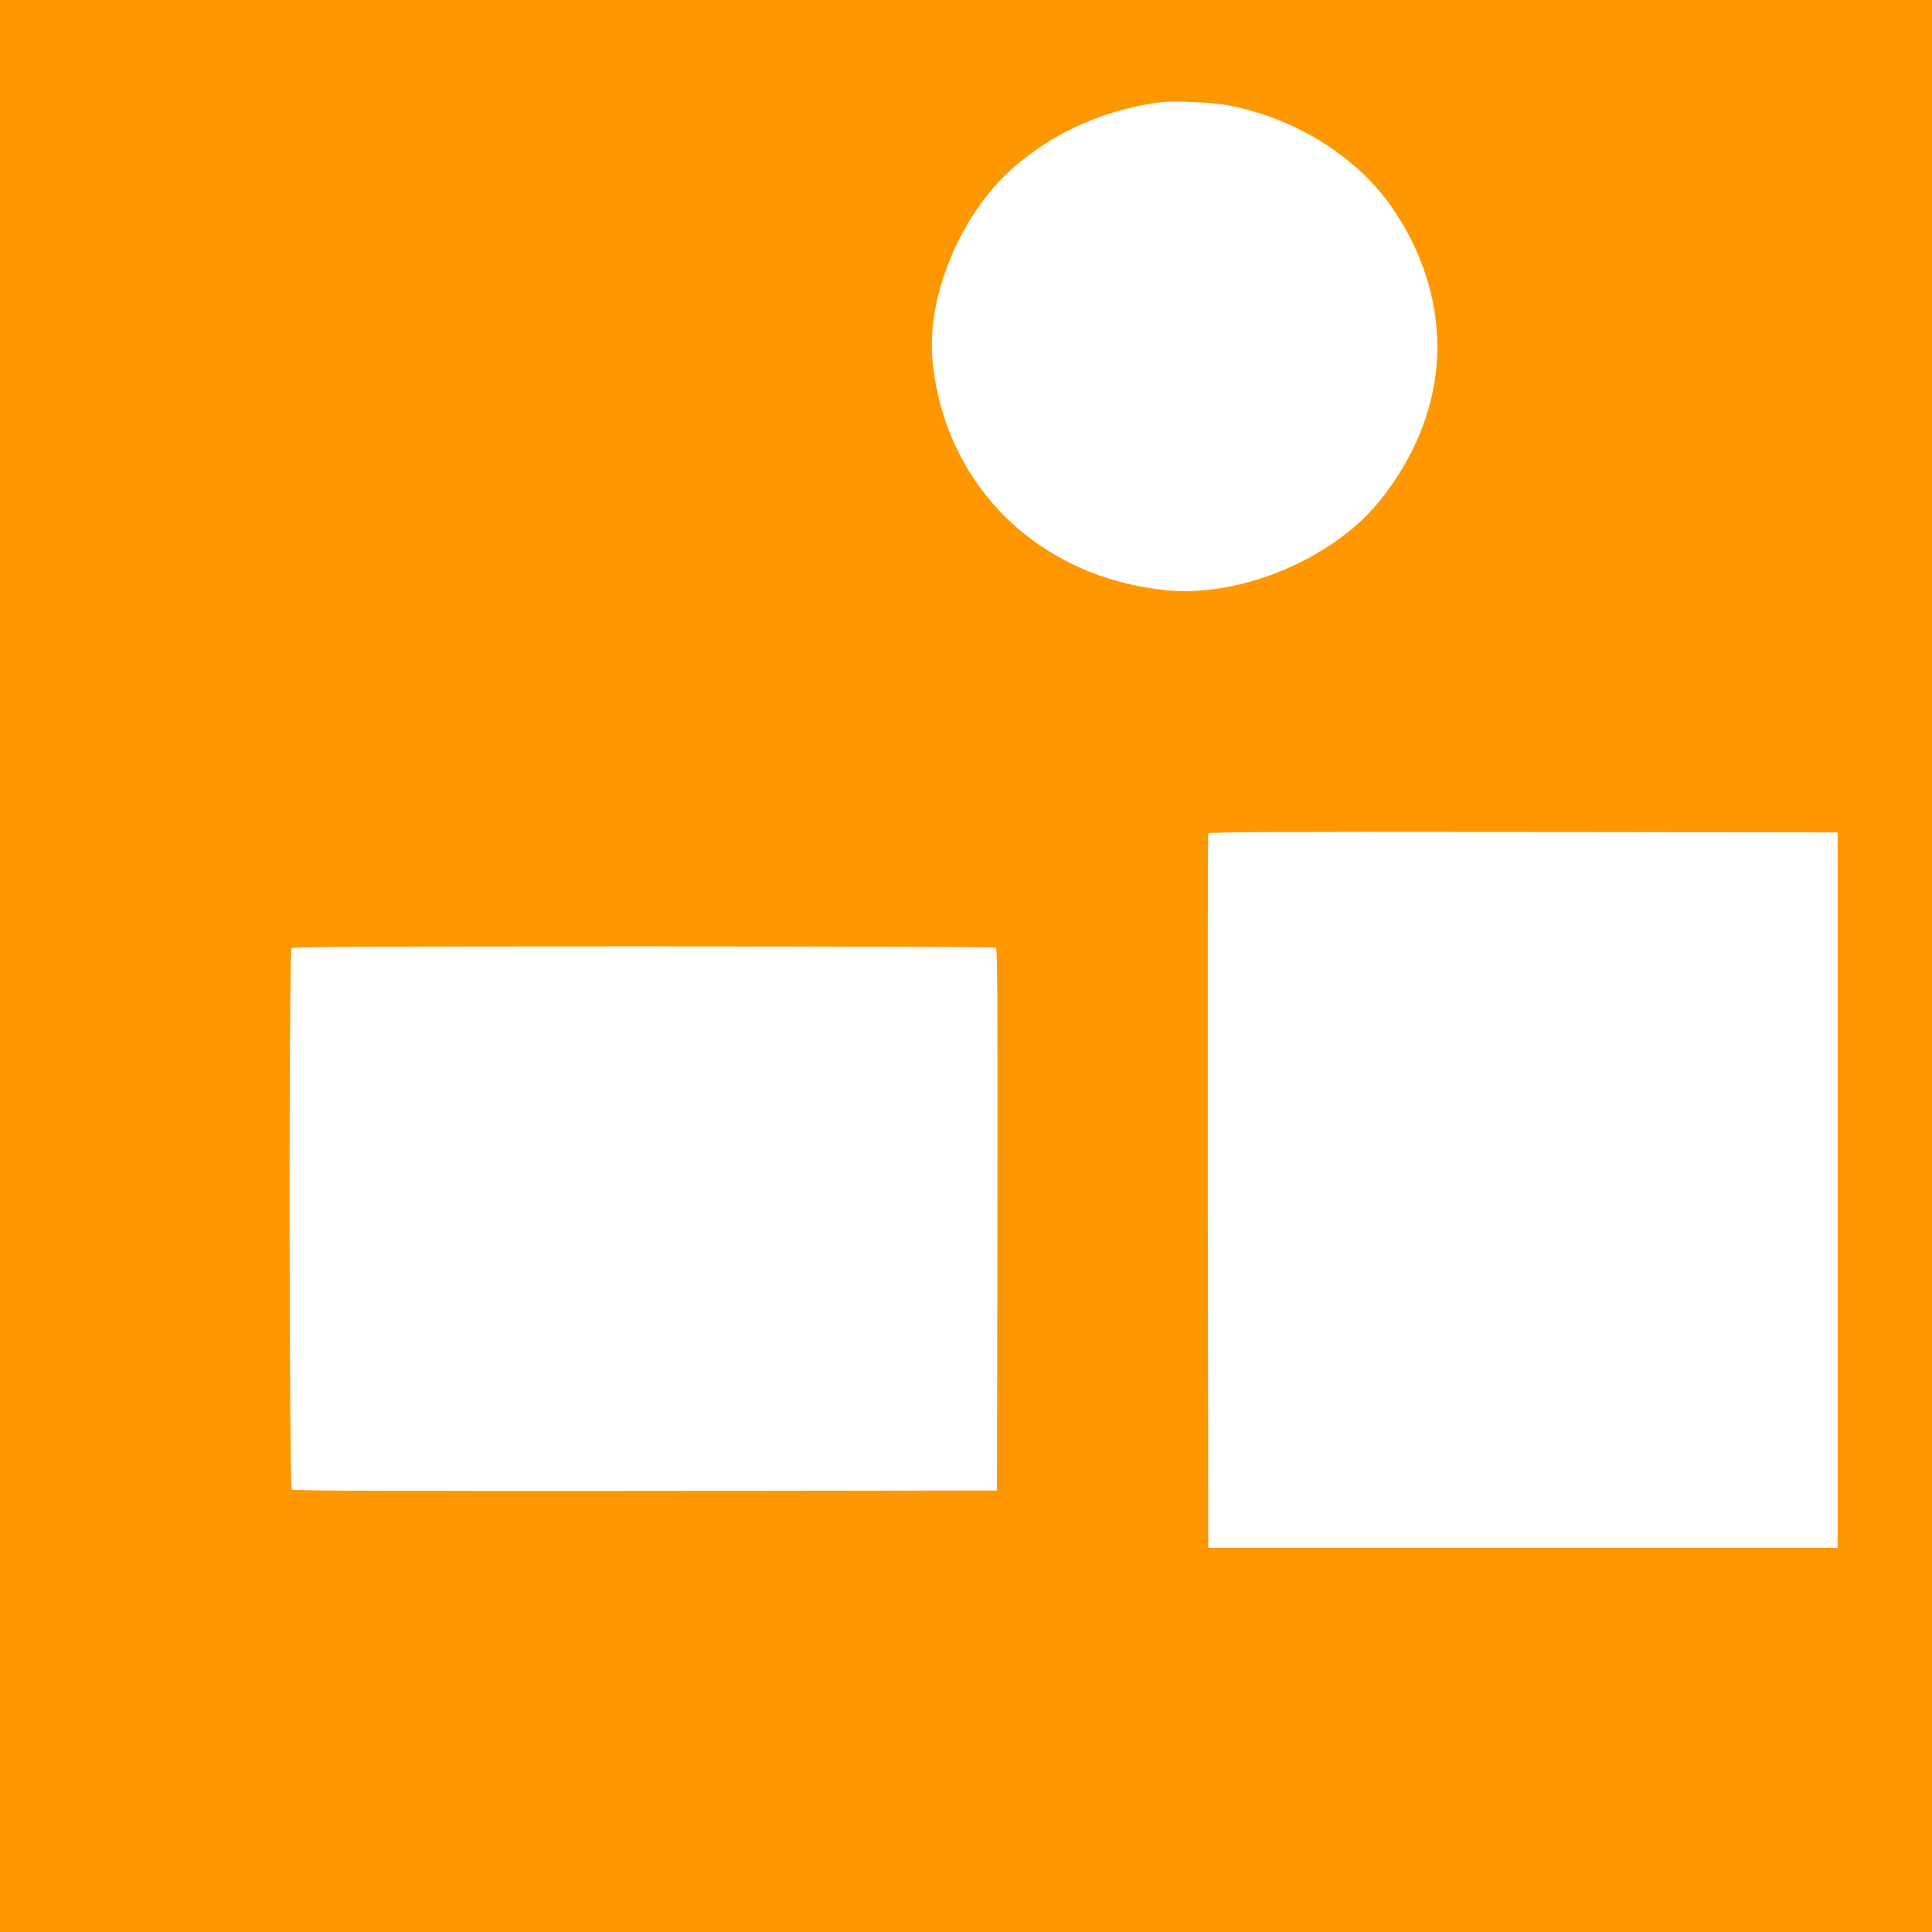
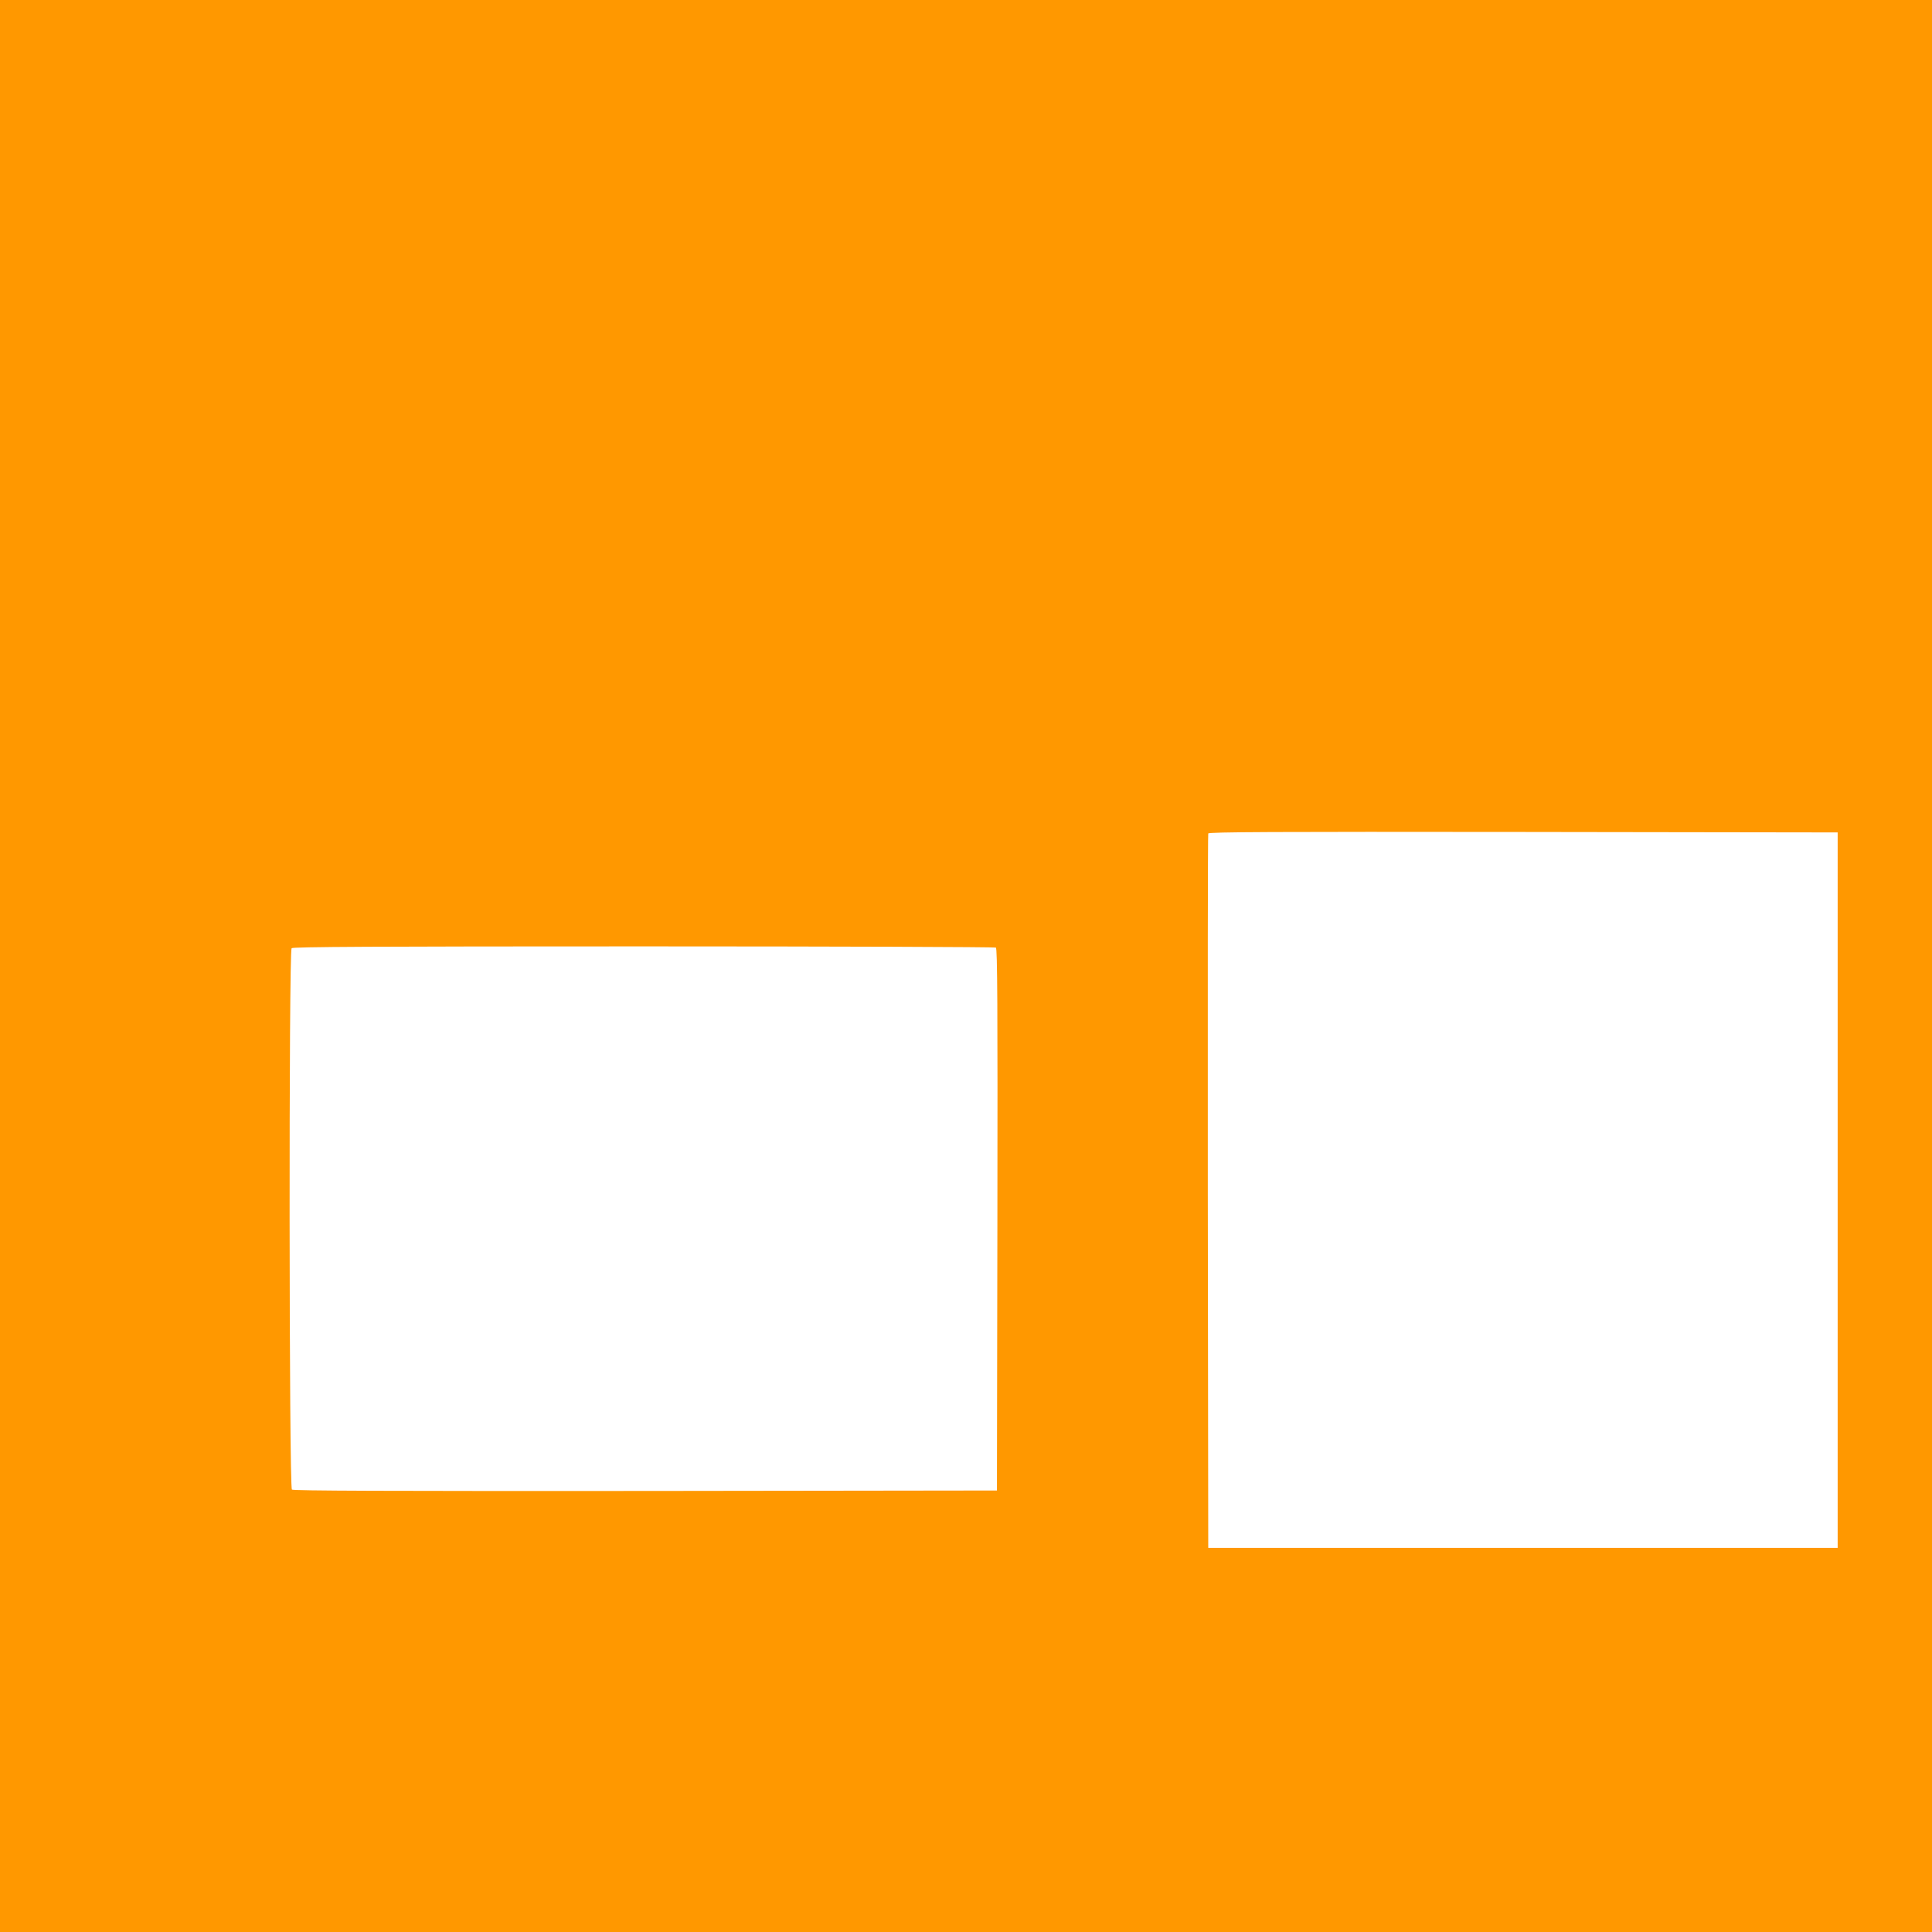
<svg xmlns="http://www.w3.org/2000/svg" version="1.0" width="1280pt" height="1280pt" viewBox="0 0 1280 1280" preserveAspectRatio="xMidYMid meet">
  <g transform="translate(0,1280) scale(0.1,-0.1)" fill="#ff9800" stroke="none">
-     <path d="M0 6400 l0 -6400 6400 0 6400 0 0 6400 0 6400 -6400 0 -6400 0 0 -6400z m8115 5706 c448 -80 859 -330 1097 -666 203 -287 311 -614 311 -940 -1 -361 -137 -720 -392 -1030 -309 -376 -916 -628 -1398 -581 -848 82 -1469 687 -1554 1513 -45 440 194 1002 556 1306 270 228 604 371 965 416 71 9 328 -3 415 -18z m4060 -7191 l0 -2370 -2085 0 -2085 0 -3 2360 c-1 1298 0 2366 3 2373 3 10 426 12 2087 10 l2083 -3 0 -2370z m-5577 1607 c10 -7 12 -374 10 -1803 l-3 -1794 -2329 -3 c-1713 -1 -2332 1 -2342 9 -19 16 -21 3568 -2 3587 9 9 541 12 2333 12 1276 0 2326 -4 2333 -8z" />
+     <path d="M0 6400 l0 -6400 6400 0 6400 0 0 6400 0 6400 -6400 0 -6400 0 0 -6400z m8115 5706 z m4060 -7191 l0 -2370 -2085 0 -2085 0 -3 2360 c-1 1298 0 2366 3 2373 3 10 426 12 2087 10 l2083 -3 0 -2370z m-5577 1607 c10 -7 12 -374 10 -1803 l-3 -1794 -2329 -3 c-1713 -1 -2332 1 -2342 9 -19 16 -21 3568 -2 3587 9 9 541 12 2333 12 1276 0 2326 -4 2333 -8z" />
  </g>
</svg>